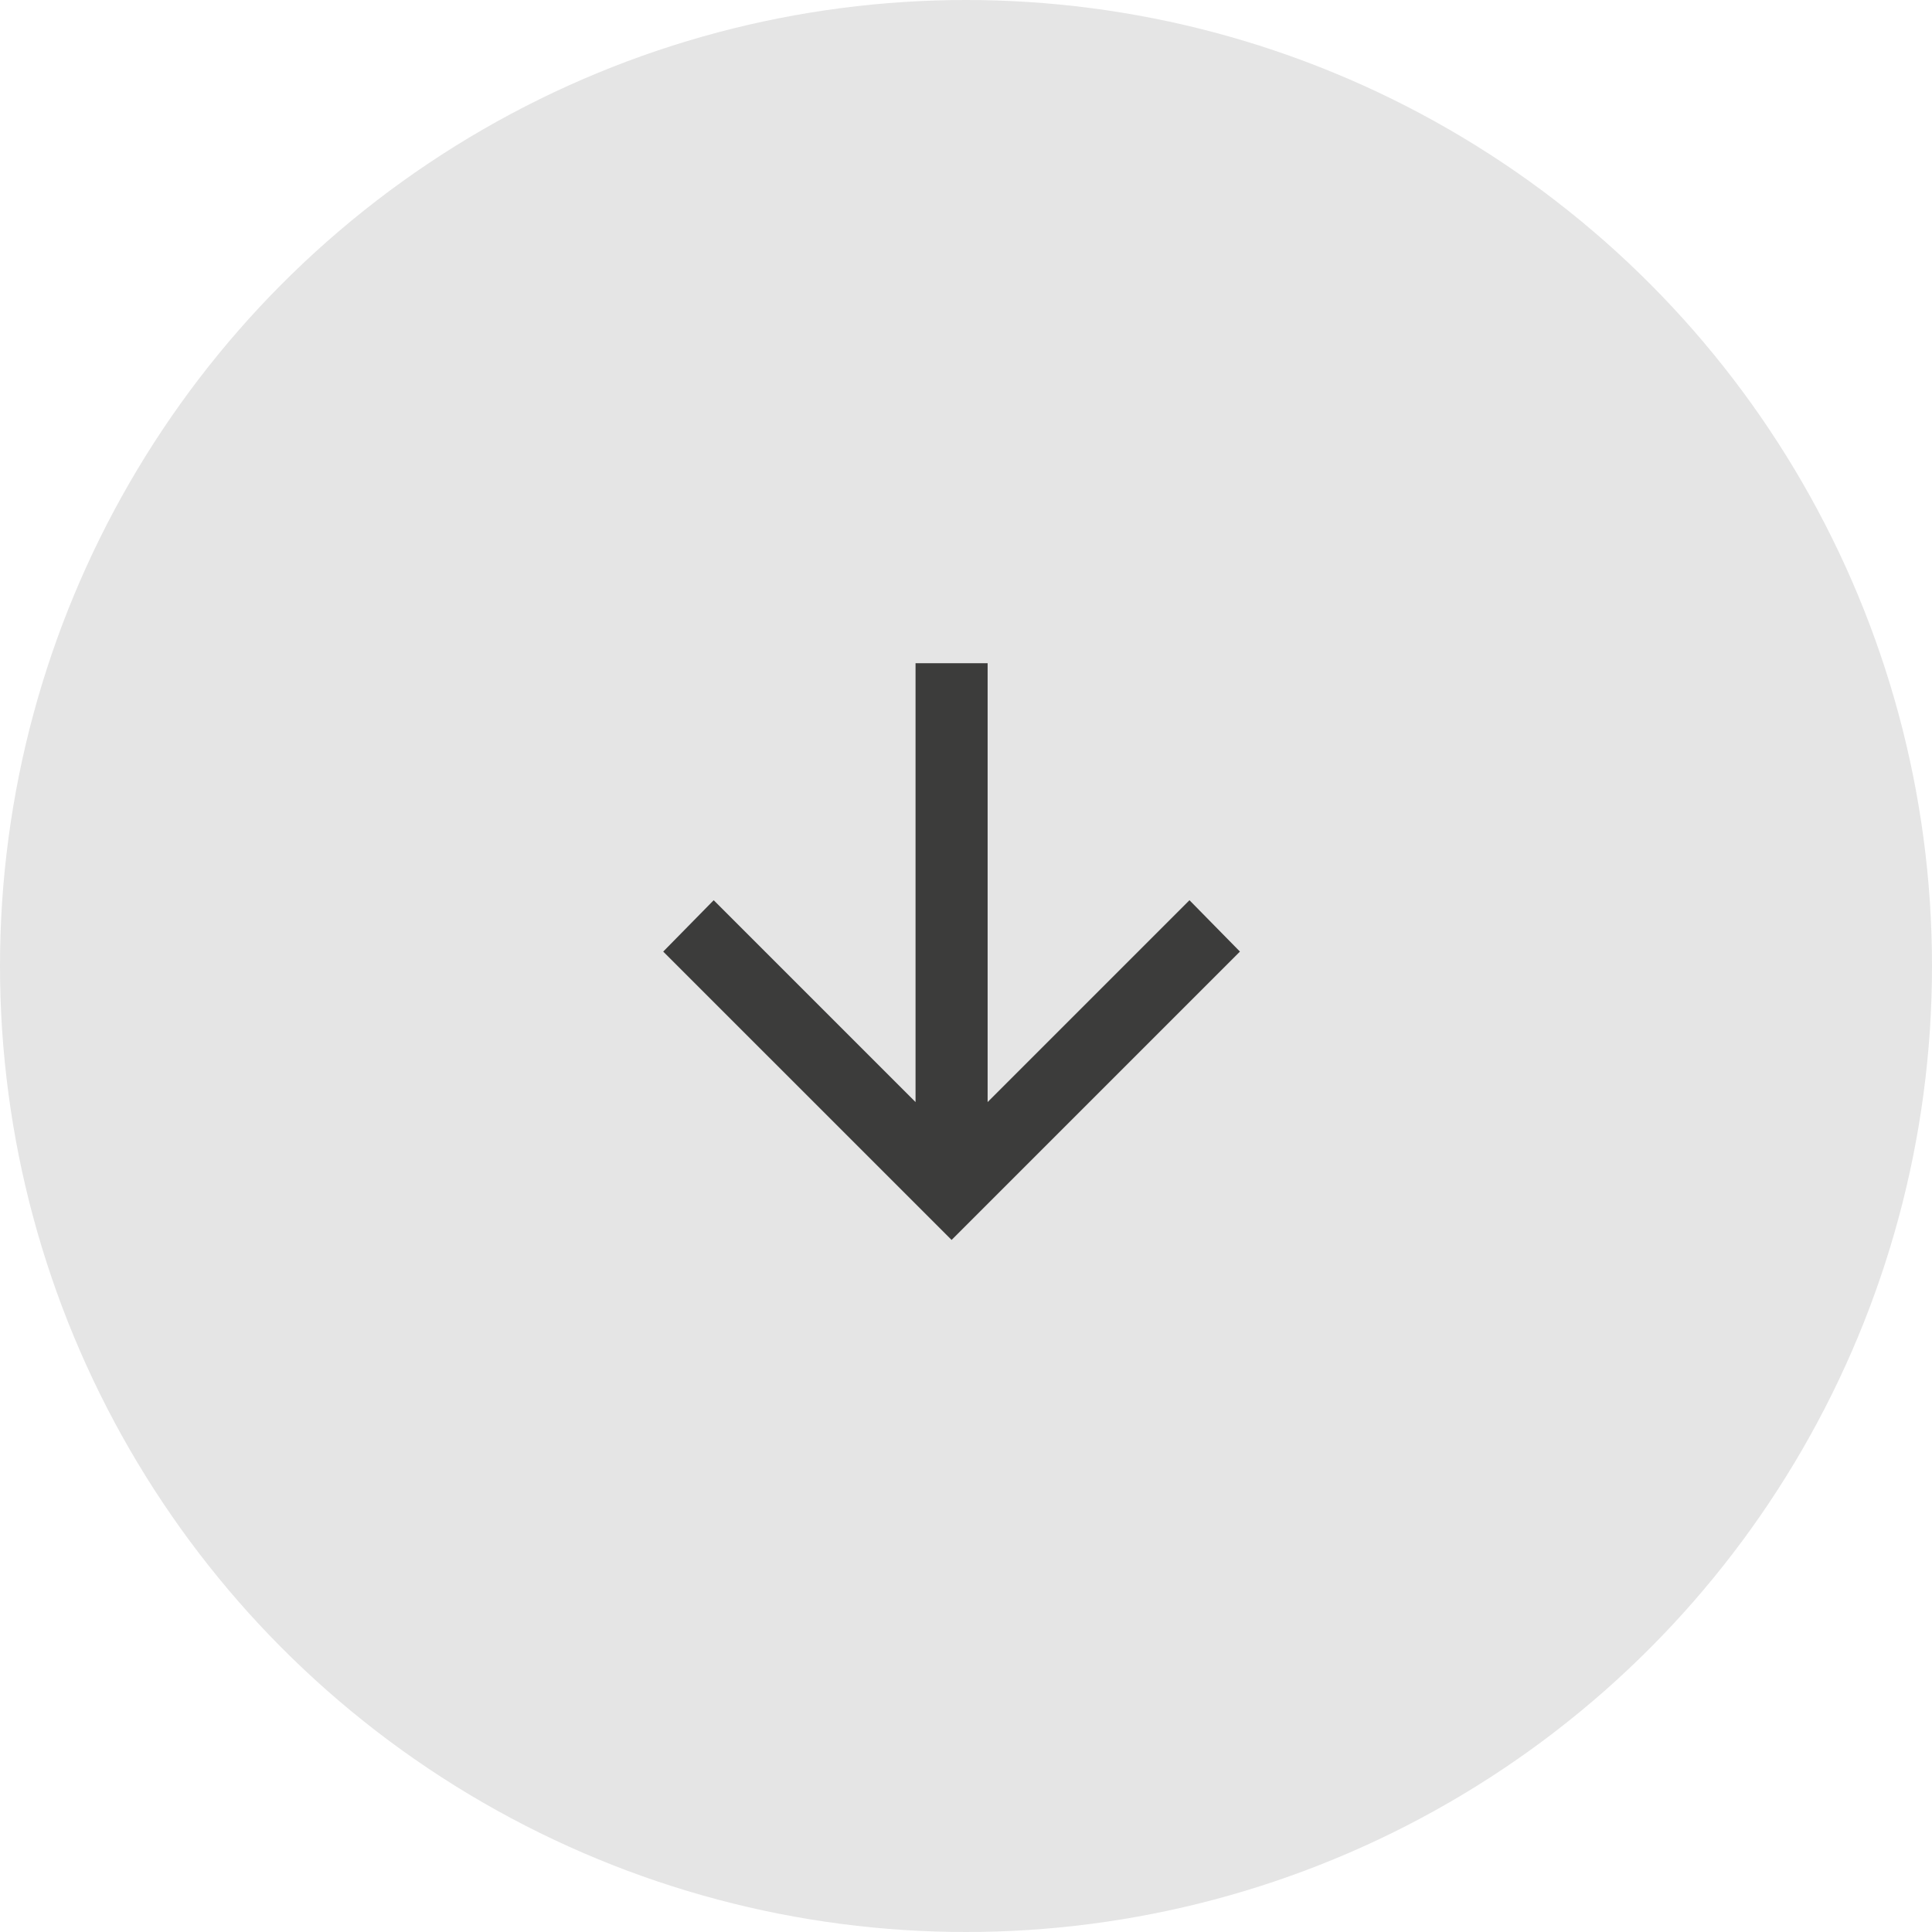
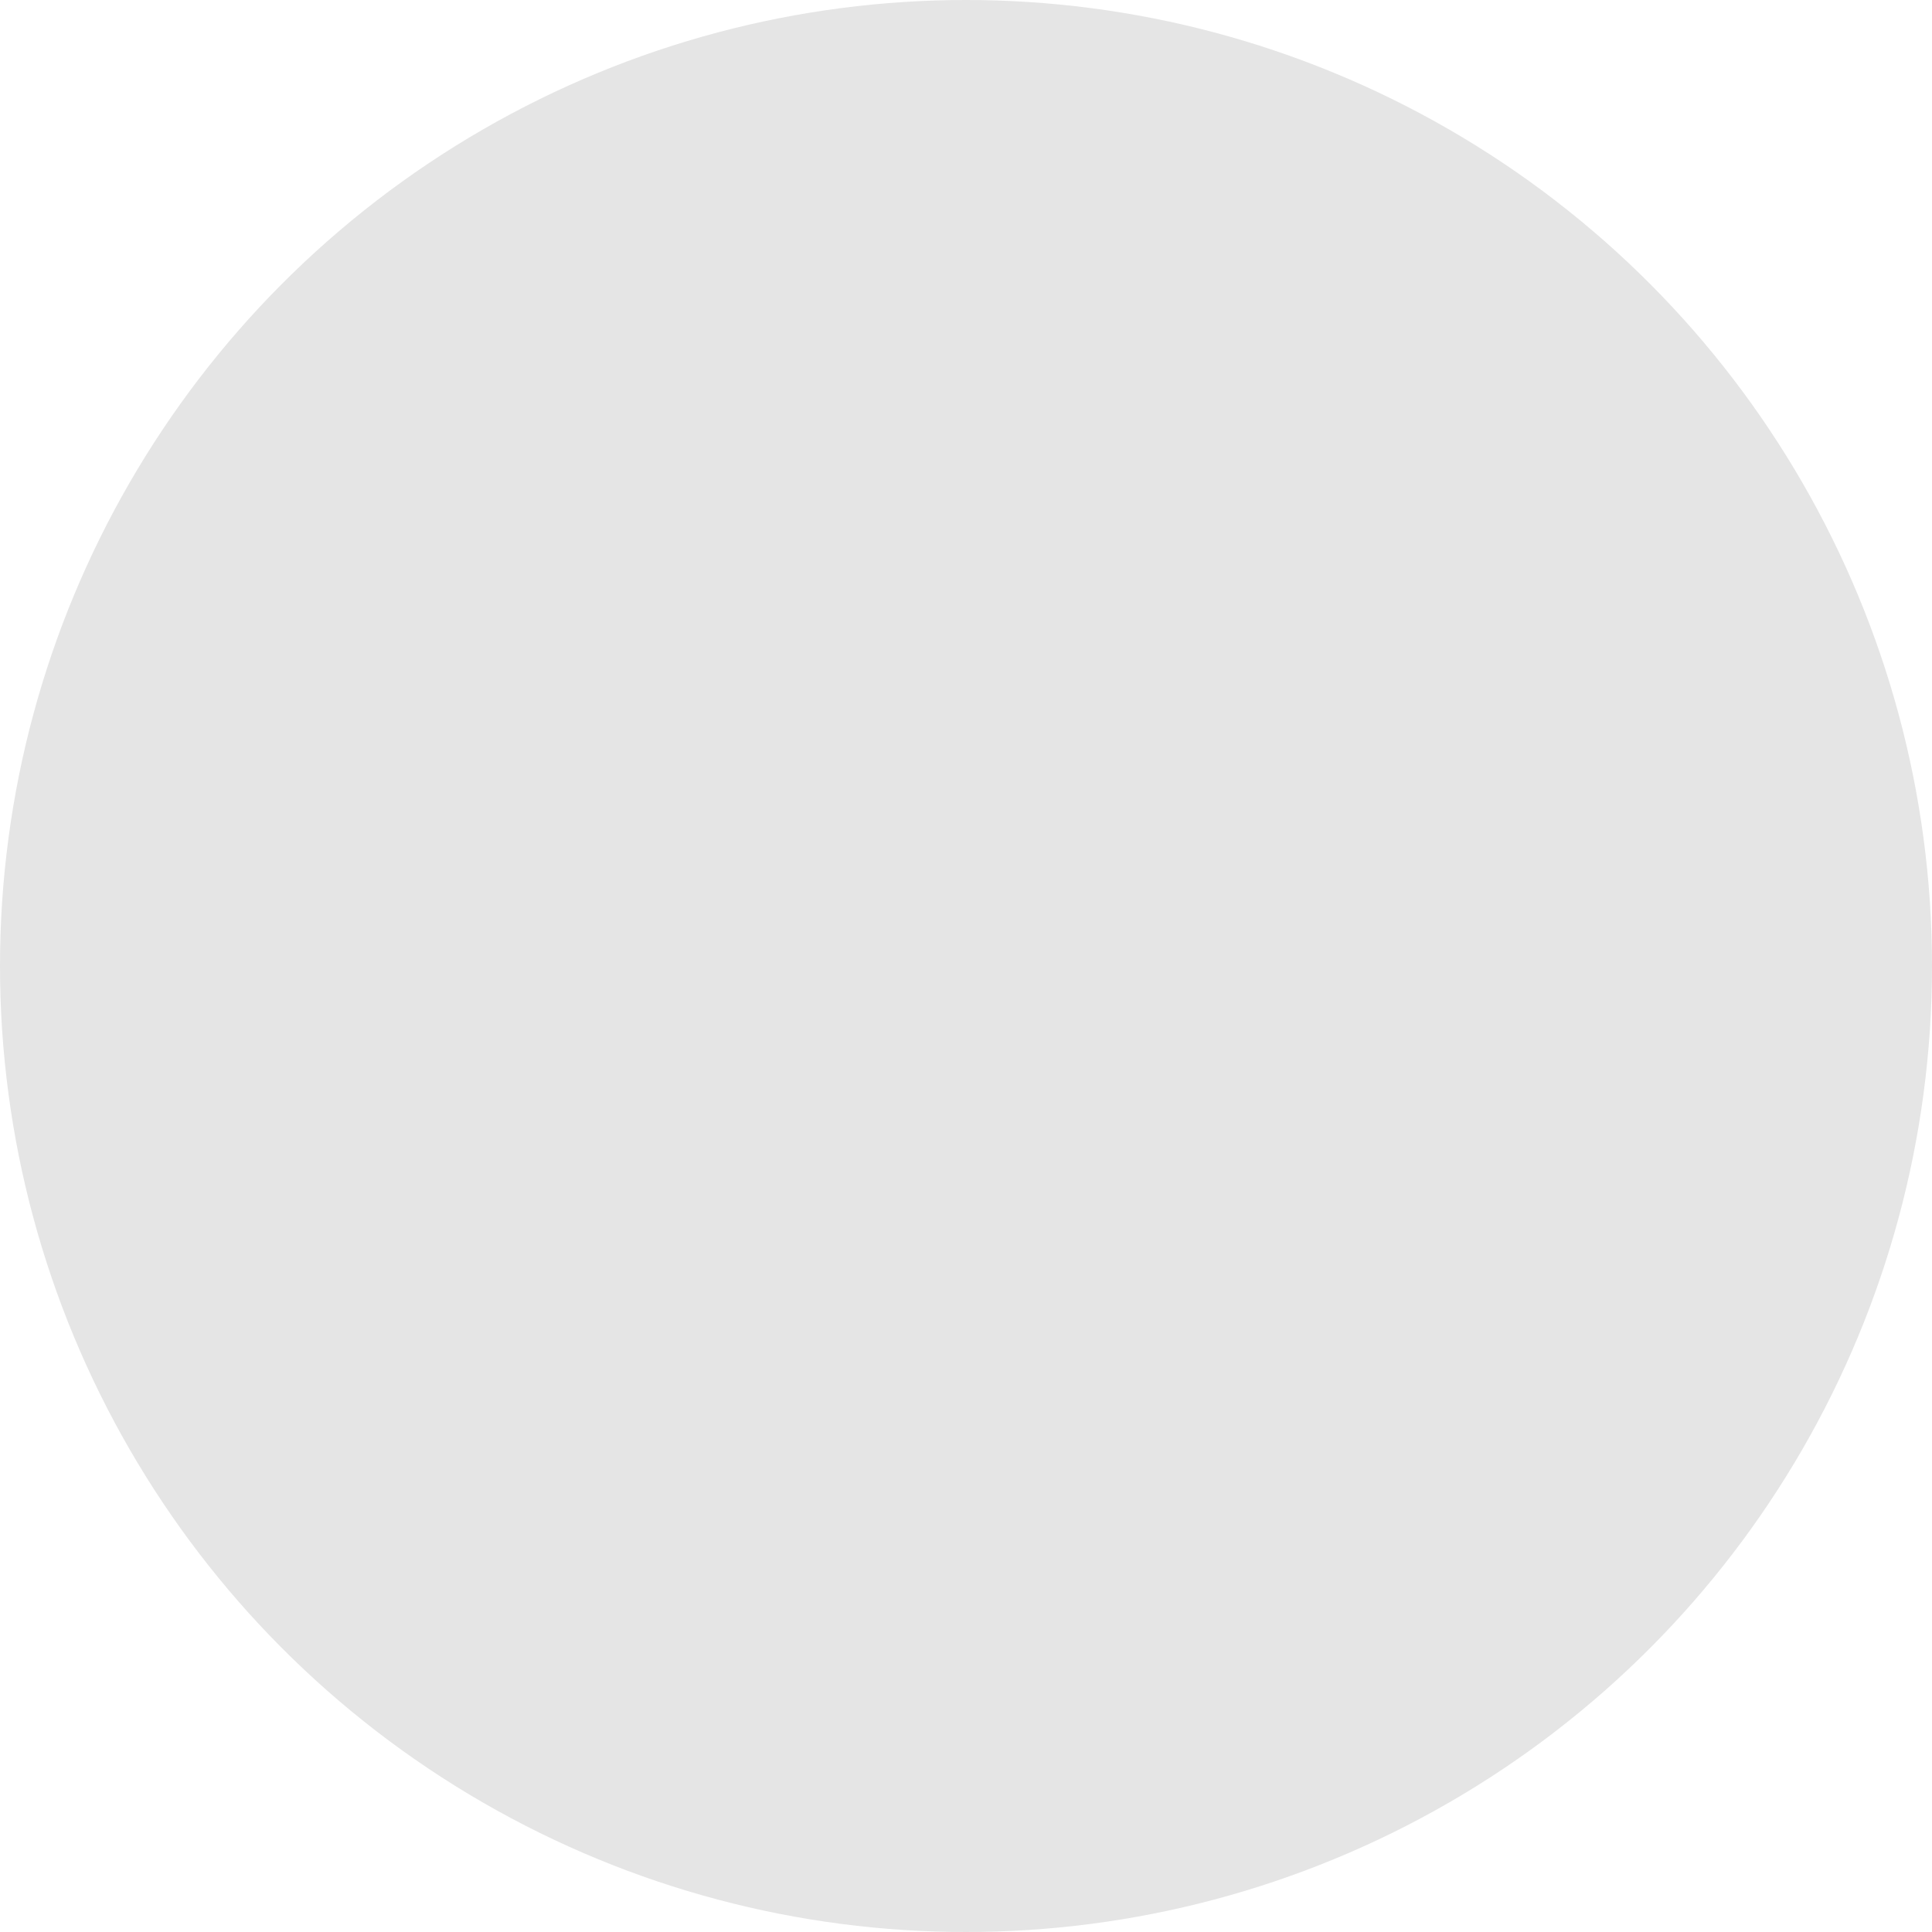
<svg xmlns="http://www.w3.org/2000/svg" width="67" height="67" viewBox="0 0 67 67" fill="none">
  <circle cx="33.5" cy="33.5" r="33.5" fill="#E5E5E5" />
-   <path d="M31.75 23V38.219L24.75 31.219L23 33L33 43L43 33L41.25 31.219L34.25 38.219V23H31.75Z" fill="#3C3C3B" />
</svg>